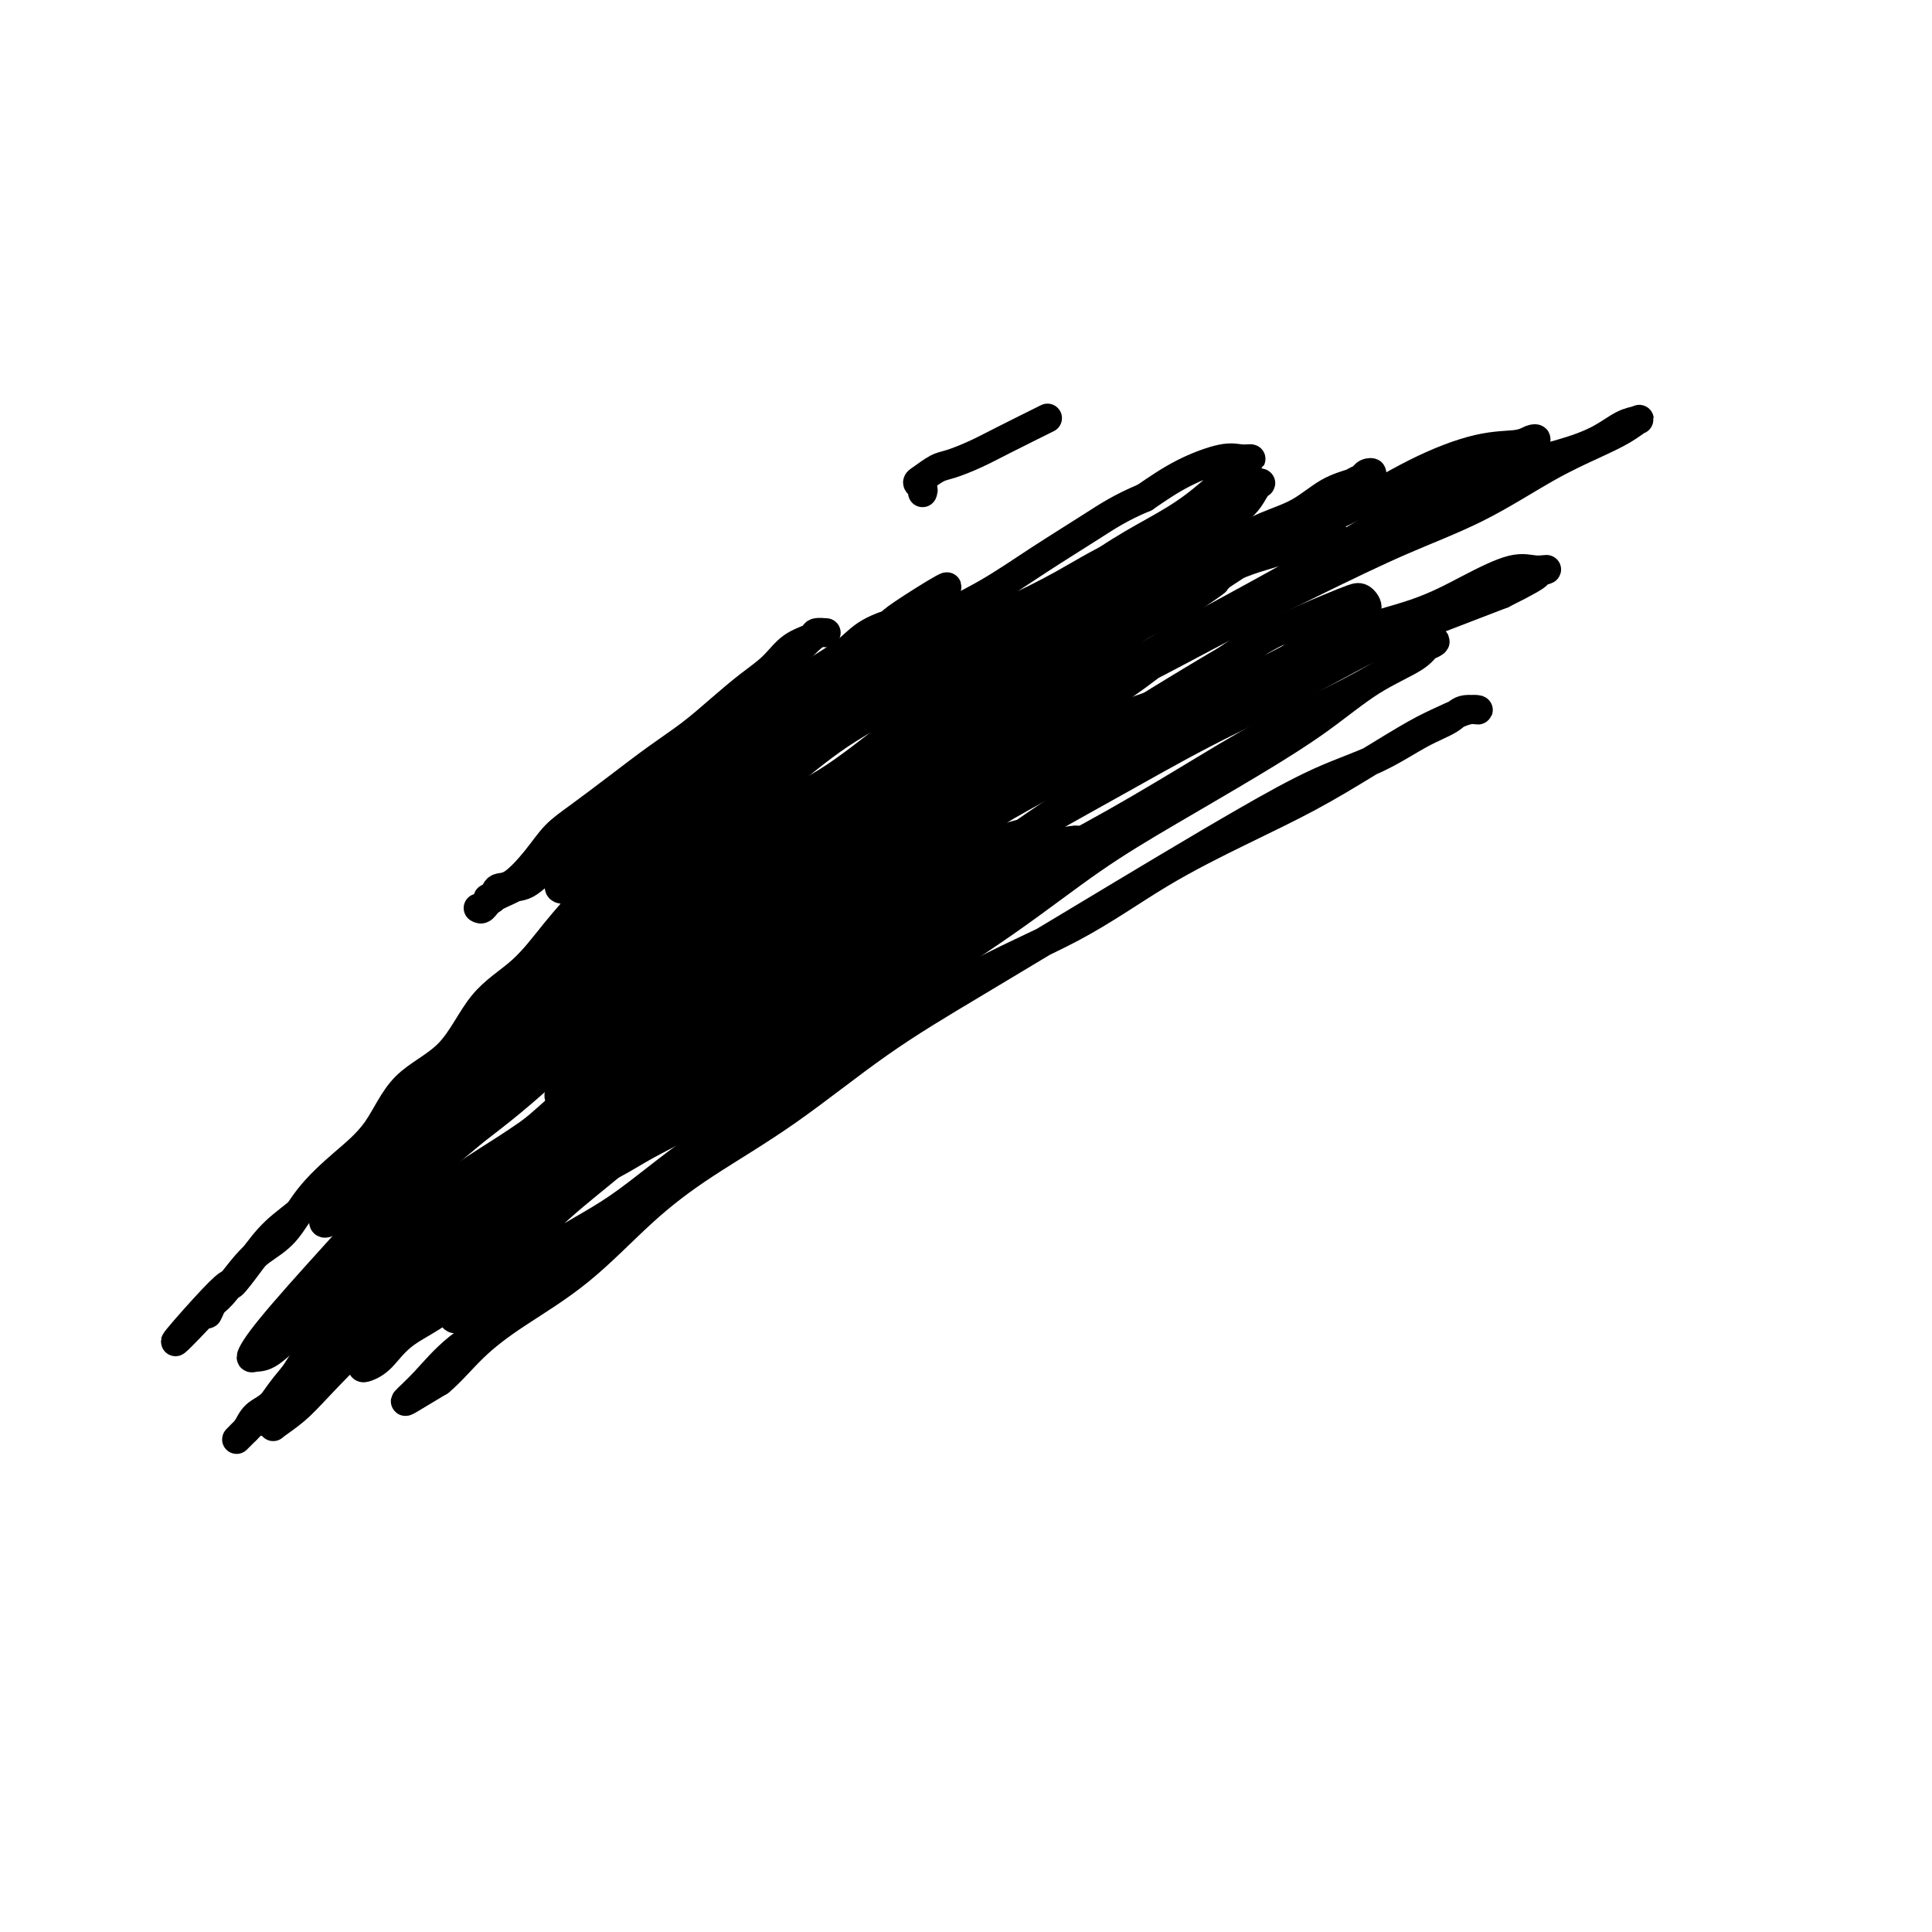
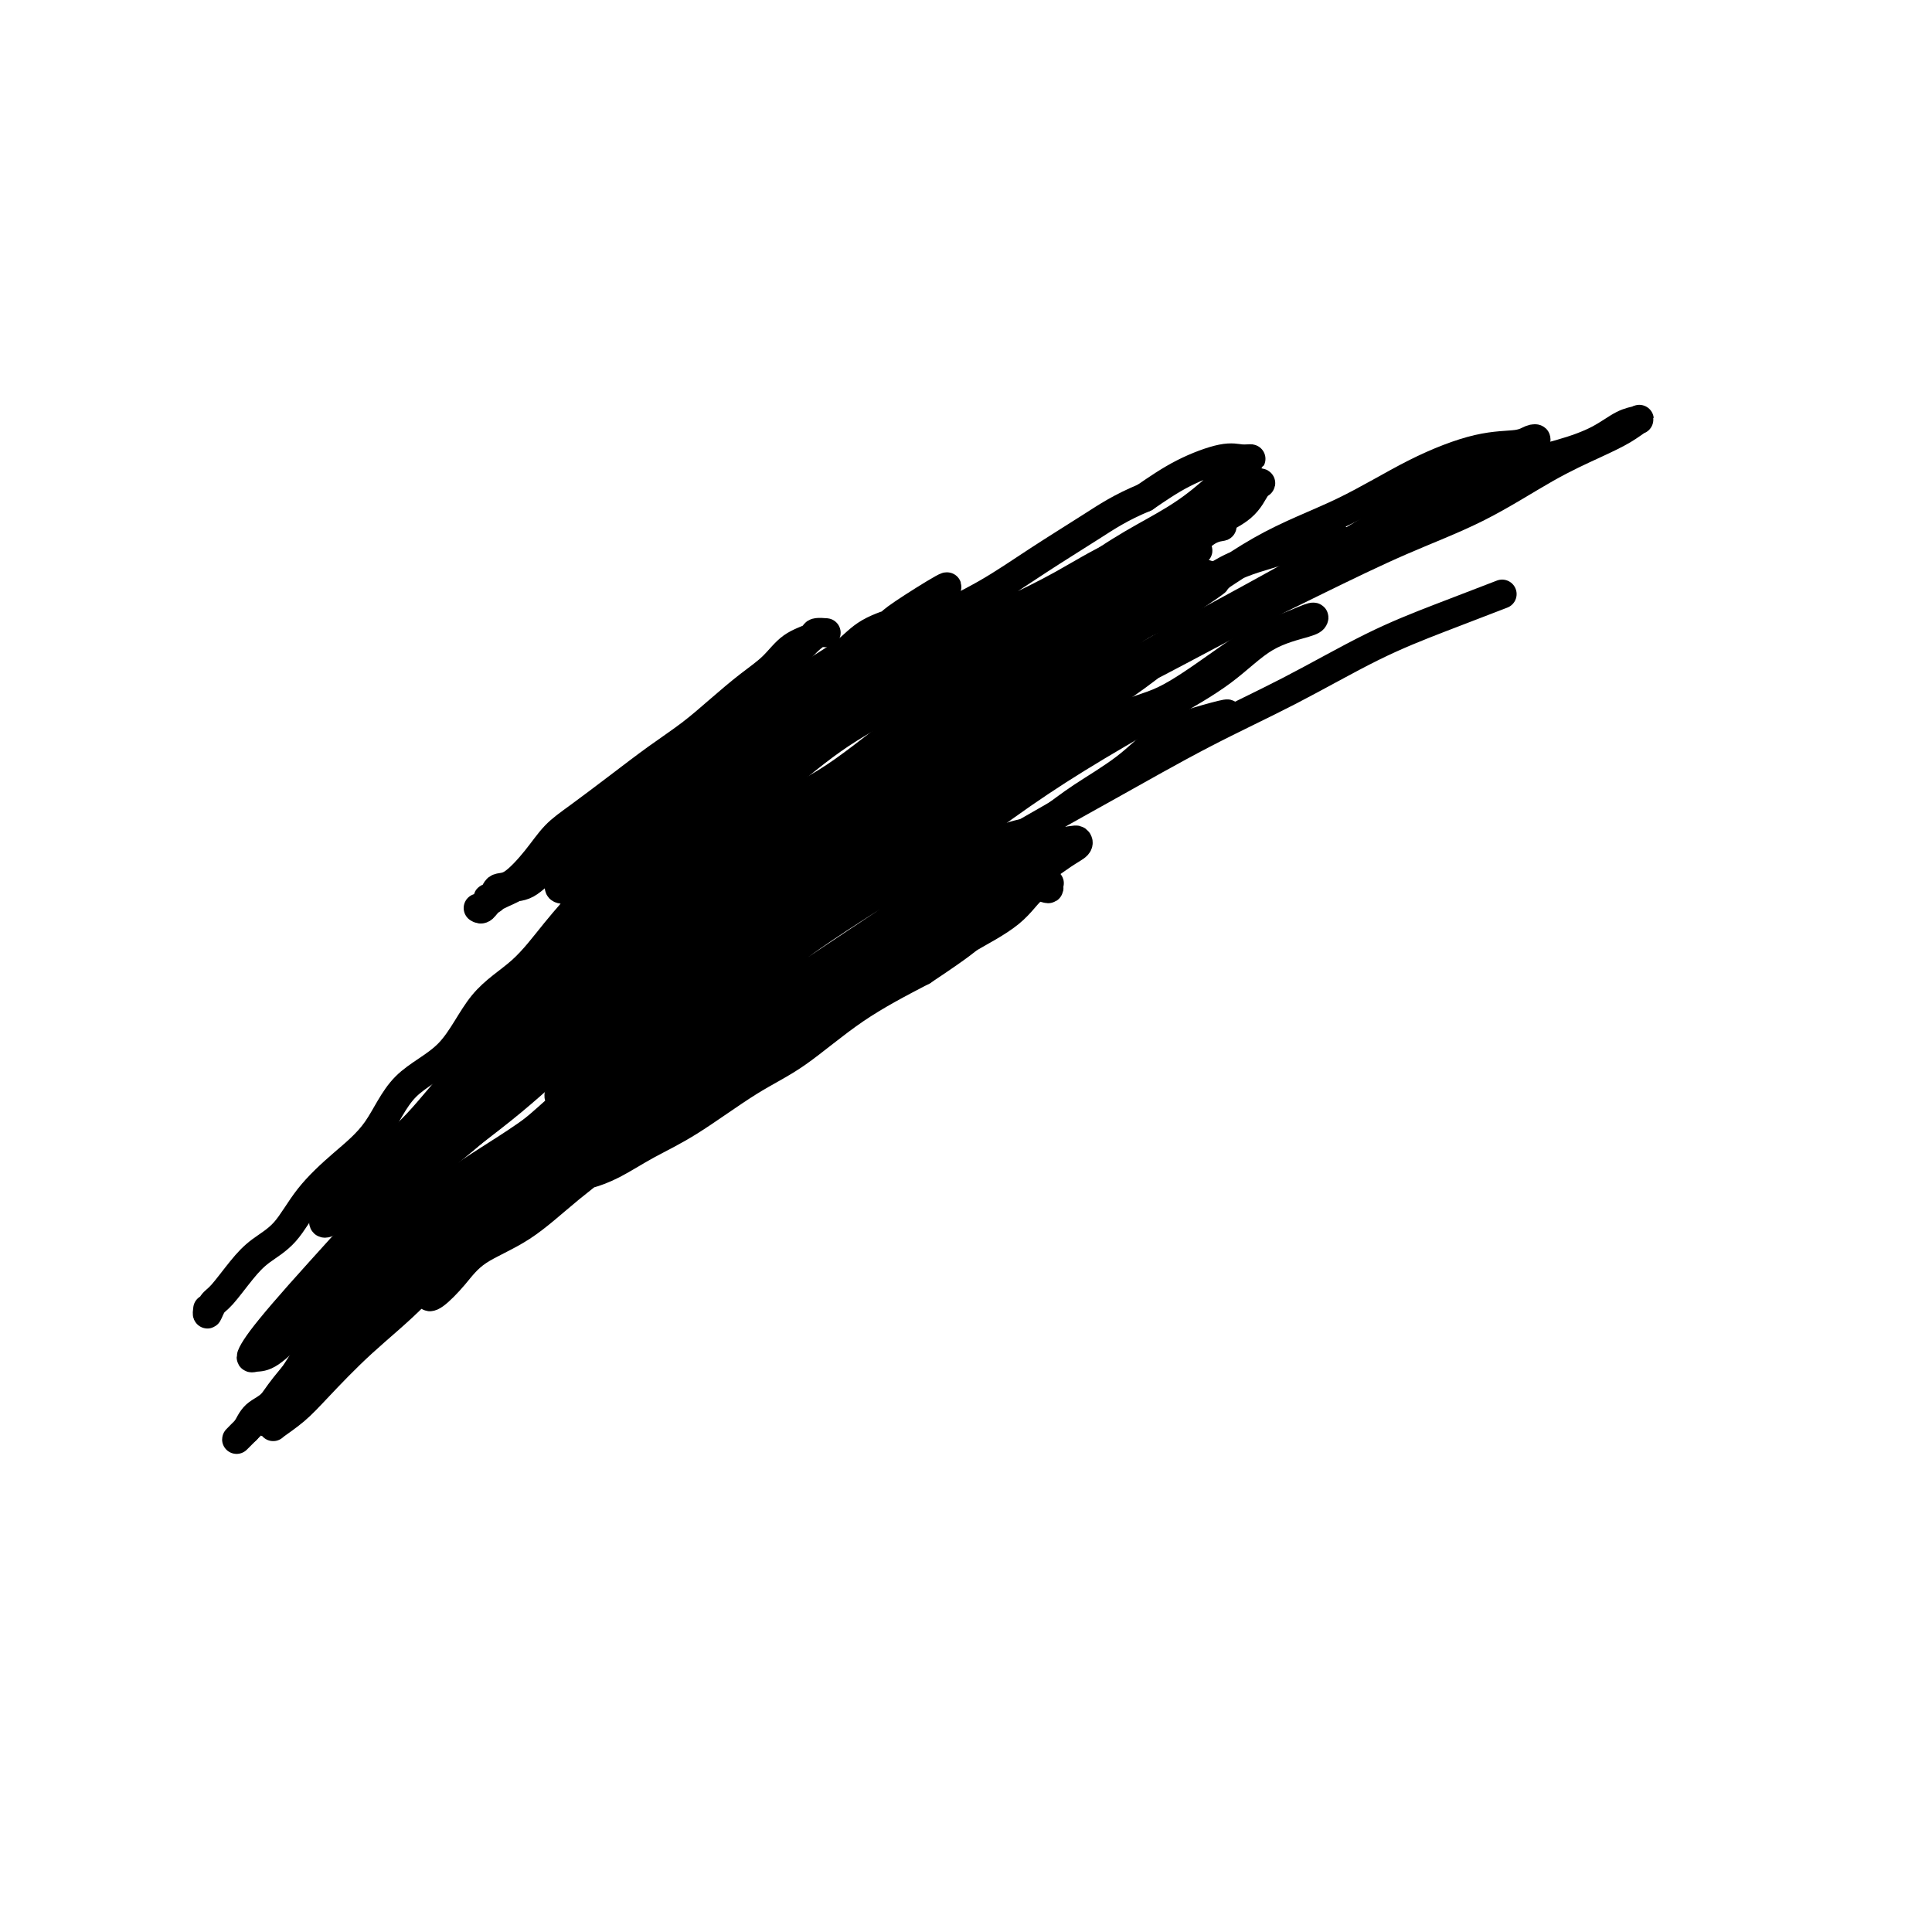
<svg xmlns="http://www.w3.org/2000/svg" viewBox="0 0 400 400" version="1.1">
  <g fill="none" stroke="#000000" stroke-width="6" stroke-linecap="round" stroke-linejoin="round">
    <path d="M99,188c0.299,0.179 0.597,0.358 1,0c0.403,-0.358 0.910,-1.253 2,-2c1.090,-0.747 2.763,-1.347 4,-2c1.237,-0.653 2.039,-1.361 3,-2c0.961,-0.639 2.083,-1.210 3,-2c0.917,-0.790 1.631,-1.800 3,-3c1.369,-1.200 3.393,-2.592 5,-4c1.607,-1.408 2.795,-2.833 4,-4c1.205,-1.167 2.425,-2.076 4,-3c1.575,-0.924 3.505,-1.865 5,-3c1.495,-1.135 2.555,-2.466 4,-4c1.445,-1.534 3.276,-3.271 5,-5c1.724,-1.729 3.343,-3.449 5,-5c1.657,-1.551 3.354,-2.934 5,-4c1.646,-1.066 3.242,-1.817 5,-3c1.758,-1.183 3.678,-2.800 5,-4c1.322,-1.200 2.046,-1.982 3,-3c0.954,-1.018 2.140,-2.270 3,-3c0.860,-0.730 1.395,-0.937 2,-1c0.605,-0.063 1.279,0.020 1,0c-0.279,-0.020 -1.511,-0.142 -2,0c-0.489,0.142 -0.236,0.546 -1,1c-0.764,0.454 -2.544,0.956 -4,2c-1.456,1.044 -2.589,2.630 -4,4c-1.411,1.370 -3.102,2.524 -5,4c-1.898,1.476 -4.005,3.273 -6,5c-1.995,1.727 -3.878,3.385 -6,5c-2.122,1.615 -4.485,3.189 -7,5c-2.515,1.811 -5.184,3.859 -8,6c-2.816,2.141 -5.781,4.376 -8,6c-2.219,1.624 -3.693,2.639 -5,4c-1.307,1.361 -2.446,3.069 -4,5c-1.554,1.931 -3.522,4.086 -5,5c-1.478,0.914 -2.465,0.587 -3,1c-0.535,0.413 -0.618,1.567 -1,2c-0.382,0.433 -1.061,0.144 -1,0c0.061,-0.144 0.864,-0.142 1,0c0.136,0.142 -0.393,0.423 0,0c0.393,-0.423 1.708,-1.551 3,-2c1.292,-0.449 2.560,-0.219 4,-1c1.440,-0.781 3.054,-2.574 5,-4c1.946,-1.426 4.226,-2.487 6,-4c1.774,-1.513 3.041,-3.479 5,-5c1.959,-1.521 4.609,-2.597 7,-4c2.391,-1.403 4.521,-3.135 7,-5c2.479,-1.865 5.305,-3.865 8,-6c2.695,-2.135 5.260,-4.405 8,-6c2.740,-1.595 5.657,-2.517 8,-4c2.343,-1.483 4.112,-3.529 6,-5c1.888,-1.471 3.896,-2.369 6,-4c2.104,-1.631 4.306,-3.996 6,-5c1.694,-1.004 2.882,-0.648 4,-1c1.118,-0.352 2.166,-1.414 3,-2c0.834,-0.586 1.455,-0.696 2,-1c0.545,-0.304 1.013,-0.801 1,-1c-0.013,-0.199 -0.506,-0.099 -1,0" />
    <path d="M190,126c13.145,-9.158 1.507,-2.054 -3,1c-4.507,3.054 -1.883,2.056 -2,2c-0.117,-0.056 -2.976,0.829 -5,2c-2.024,1.171 -3.215,2.629 -5,4c-1.785,1.371 -4.166,2.654 -6,4c-1.834,1.346 -3.122,2.753 -5,4c-1.878,1.247 -4.346,2.332 -7,4c-2.654,1.668 -5.493,3.918 -8,6c-2.507,2.082 -4.680,3.996 -7,6c-2.320,2.004 -4.786,4.099 -7,6c-2.214,1.901 -4.176,3.608 -6,5c-1.824,1.392 -3.510,2.468 -5,4c-1.490,1.532 -2.785,3.521 -4,5c-1.215,1.479 -2.349,2.447 -3,3c-0.651,0.553 -0.817,0.690 -1,1c-0.183,0.310 -0.382,0.794 0,1c0.382,0.206 1.346,0.134 2,0c0.654,-0.134 0.999,-0.331 2,-1c1.001,-0.669 2.659,-1.808 4,-3c1.341,-1.192 2.365,-2.435 4,-4c1.635,-1.565 3.879,-3.453 6,-5c2.121,-1.547 4.117,-2.753 6,-4c1.883,-1.247 3.653,-2.535 6,-4c2.347,-1.465 5.271,-3.108 8,-5c2.729,-1.892 5.261,-4.035 8,-6c2.739,-1.965 5.683,-3.754 8,-5c2.317,-1.246 4.007,-1.949 6,-3c1.993,-1.051 4.289,-2.449 6,-4c1.711,-1.551 2.836,-3.253 4,-4c1.164,-0.747 2.368,-0.537 3,-1c0.632,-0.463 0.691,-1.597 1,-2c0.309,-0.403 0.867,-0.075 1,0c0.133,0.075 -0.161,-0.101 -1,0c-0.839,0.101 -2.225,0.481 -3,1c-0.775,0.519 -0.939,1.179 -2,2c-1.061,0.821 -3.018,1.804 -5,3c-1.982,1.196 -3.990,2.606 -6,4c-2.010,1.394 -4.023,2.773 -6,4c-1.977,1.227 -3.920,2.304 -6,4c-2.080,1.696 -4.297,4.012 -7,6c-2.703,1.988 -5.890,3.648 -9,6c-3.110,2.352 -6.141,5.394 -9,8c-2.859,2.606 -5.544,4.775 -8,7c-2.456,2.225 -4.683,4.506 -7,7c-2.317,2.494 -4.723,5.201 -7,8c-2.277,2.799 -4.424,5.689 -7,8c-2.576,2.311 -5.583,4.044 -8,7c-2.417,2.956 -4.246,7.134 -7,10c-2.754,2.866 -6.433,4.419 -9,7c-2.567,2.581 -4.020,6.189 -6,9c-1.980,2.811 -4.486,4.827 -7,7c-2.514,2.173 -5.037,4.505 -7,7c-1.963,2.495 -3.366,5.153 -5,7c-1.634,1.847 -3.499,2.881 -5,4c-1.501,1.119 -2.637,2.322 -4,4c-1.363,1.678 -2.953,3.831 -4,5c-1.047,1.169 -1.551,1.353 -2,2c-0.449,0.647 -0.843,1.756 -1,2c-0.157,0.244 -0.079,-0.378 0,-1" />
-     <path d="M43,271c-13.272,14.057 -3.451,2.699 1,-2c4.451,-4.699 3.532,-2.737 4,-3c0.468,-0.263 2.324,-2.749 4,-5c1.676,-2.251 3.172,-4.265 5,-6c1.828,-1.735 3.987,-3.189 6,-5c2.013,-1.811 3.878,-3.980 6,-6c2.122,-2.020 4.501,-3.893 7,-6c2.499,-2.107 5.119,-4.448 8,-7c2.881,-2.552 6.022,-5.316 9,-8c2.978,-2.684 5.791,-5.287 9,-8c3.209,-2.713 6.813,-5.537 10,-8c3.187,-2.463 5.956,-4.567 9,-7c3.044,-2.433 6.363,-5.195 10,-8c3.637,-2.805 7.592,-5.653 11,-8c3.408,-2.347 6.269,-4.195 10,-7c3.731,-2.805 8.333,-6.568 12,-9c3.667,-2.432 6.399,-3.532 10,-6c3.601,-2.468 8.073,-6.303 12,-9c3.927,-2.697 7.311,-4.254 11,-6c3.689,-1.746 7.683,-3.680 11,-6c3.317,-2.320 5.956,-5.026 9,-7c3.044,-1.974 6.493,-3.218 10,-5c3.507,-1.782 7.073,-4.103 10,-6c2.927,-1.897 5.215,-3.369 8,-5c2.785,-1.631 6.066,-3.421 9,-5c2.934,-1.579 5.521,-2.948 8,-4c2.479,-1.052 4.849,-1.788 7,-3c2.151,-1.212 4.084,-2.900 6,-4c1.916,-1.100 3.814,-1.612 5,-2c1.186,-0.388 1.661,-0.652 2,-1c0.339,-0.348 0.541,-0.782 1,-1c0.459,-0.218 1.173,-0.222 1,0c-0.173,0.222 -1.234,0.671 -2,1c-0.766,0.329 -1.238,0.538 -2,1c-0.762,0.462 -1.815,1.177 -3,2c-1.185,0.823 -2.502,1.755 -4,3c-1.498,1.245 -3.177,2.803 -5,4c-1.823,1.197 -3.788,2.033 -6,3c-2.212,0.967 -4.669,2.066 -7,3c-2.331,0.934 -4.534,1.703 -7,3c-2.466,1.297 -5.194,3.120 -8,5c-2.806,1.880 -5.690,3.815 -9,6c-3.310,2.185 -7.044,4.620 -11,7c-3.956,2.380 -8.132,4.706 -12,7c-3.868,2.294 -7.427,4.557 -11,7c-3.573,2.443 -7.158,5.066 -11,8c-3.842,2.934 -7.940,6.178 -12,9c-4.060,2.822 -8.081,5.220 -12,8c-3.919,2.780 -7.735,5.940 -12,9c-4.265,3.060 -8.980,6.018 -13,9c-4.020,2.982 -7.347,5.988 -11,9c-3.653,3.012 -7.633,6.032 -11,9c-3.367,2.968 -6.120,5.885 -9,8c-2.880,2.115 -5.887,3.429 -8,5c-2.113,1.571 -3.331,3.399 -5,5c-1.669,1.601 -3.787,2.976 -5,4c-1.213,1.024 -1.519,1.699 -2,2c-0.481,0.301 -1.137,0.229 -1,0c0.137,-0.229 1.069,-0.614 2,-1" />
    <path d="M87,234c-16.506,12.766 -2.771,2.681 3,-2c5.771,-4.681 3.579,-3.960 4,-5c0.421,-1.040 3.453,-3.843 6,-6c2.547,-2.157 4.607,-3.670 7,-6c2.393,-2.330 5.120,-5.477 8,-8c2.880,-2.523 5.913,-4.421 9,-7c3.087,-2.579 6.227,-5.840 10,-9c3.773,-3.160 8.178,-6.220 13,-10c4.822,-3.780 10.060,-8.278 15,-12c4.940,-3.722 9.583,-6.666 14,-10c4.417,-3.334 8.608,-7.059 13,-10c4.392,-2.941 8.984,-5.097 13,-8c4.016,-2.903 7.457,-6.551 11,-9c3.543,-2.449 7.190,-3.697 11,-6c3.810,-2.303 7.784,-5.661 11,-8c3.216,-2.339 5.676,-3.660 8,-5c2.324,-1.340 4.513,-2.700 7,-4c2.487,-1.300 5.273,-2.541 7,-4c1.727,-1.459 2.395,-3.136 3,-4c0.605,-0.864 1.147,-0.914 1,-1c-0.147,-0.086 -0.981,-0.206 -2,0c-1.019,0.206 -2.221,0.739 -4,2c-1.779,1.261 -4.133,3.250 -7,5c-2.867,1.750 -6.247,3.263 -10,5c-3.753,1.737 -7.879,3.700 -12,6c-4.121,2.300 -8.238,4.937 -12,7c-3.762,2.063 -7.168,3.553 -11,6c-3.832,2.447 -8.091,5.852 -13,9c-4.909,3.148 -10.470,6.039 -15,9c-4.530,2.961 -8.030,5.991 -12,9c-3.970,3.009 -8.411,5.998 -13,9c-4.589,3.002 -9.327,6.016 -13,9c-3.673,2.984 -6.280,5.937 -9,8c-2.720,2.063 -5.552,3.236 -8,5c-2.448,1.764 -4.512,4.117 -6,6c-1.488,1.883 -2.401,3.294 -3,4c-0.599,0.706 -0.885,0.706 -1,1c-0.115,0.294 -0.061,0.881 0,1c0.061,0.119 0.129,-0.229 1,-1c0.871,-0.771 2.546,-1.964 4,-3c1.454,-1.036 2.687,-1.914 5,-4c2.313,-2.086 5.707,-5.381 9,-8c3.293,-2.619 6.485,-4.562 10,-7c3.515,-2.438 7.351,-5.371 11,-8c3.649,-2.629 7.110,-4.954 11,-8c3.890,-3.046 8.210,-6.813 13,-10c4.790,-3.187 10.050,-5.794 15,-9c4.950,-3.206 9.591,-7.013 14,-10c4.409,-2.987 8.585,-5.156 13,-8c4.415,-2.844 9.069,-6.362 13,-9c3.931,-2.638 7.139,-4.395 10,-6c2.861,-1.605 5.374,-3.056 8,-5c2.626,-1.944 5.364,-4.379 7,-6c1.636,-1.621 2.170,-2.427 3,-3c0.830,-0.573 1.957,-0.913 2,-1c0.043,-0.087 -0.999,0.080 -2,0c-1.001,-0.080 -1.962,-0.406 -4,0c-2.038,0.406 -5.154,1.545 -8,3c-2.846,1.455 -5.423,3.228 -8,5" />
    <path d="M237,103c-5.056,2.110 -7.695,3.885 -11,6c-3.305,2.115 -7.277,4.570 -11,7c-3.723,2.430 -7.196,4.836 -11,7c-3.804,2.164 -7.939,4.087 -13,7c-5.061,2.913 -11.046,6.815 -16,10c-4.954,3.185 -8.875,5.651 -13,8c-4.125,2.349 -8.455,4.581 -12,7c-3.545,2.419 -6.307,5.027 -9,7c-2.693,1.973 -5.317,3.312 -7,4c-1.683,0.688 -2.424,0.726 -3,1c-0.576,0.274 -0.987,0.786 -1,1c-0.013,0.214 0.372,0.131 1,0c0.628,-0.131 1.500,-0.308 3,-1c1.500,-0.692 3.627,-1.897 6,-3c2.373,-1.103 4.990,-2.102 8,-4c3.010,-1.898 6.411,-4.694 10,-7c3.589,-2.306 7.365,-4.120 11,-6c3.635,-1.880 7.127,-3.825 11,-6c3.873,-2.175 8.125,-4.579 13,-7c4.875,-2.421 10.372,-4.858 15,-7c4.628,-2.142 8.387,-3.989 12,-6c3.613,-2.011 7.079,-4.185 11,-6c3.921,-1.815 8.297,-3.271 11,-4c2.703,-0.729 3.733,-0.733 5,-1c1.267,-0.267 2.772,-0.799 4,-1c1.228,-0.201 2.181,-0.070 2,0c-0.181,0.070 -1.495,0.081 -3,1c-1.505,0.919 -3.202,2.747 -5,4c-1.798,1.253 -3.696,1.929 -7,4c-3.304,2.071 -8.015,5.535 -12,8c-3.985,2.465 -7.246,3.929 -11,6c-3.754,2.071 -8.003,4.748 -13,8c-4.997,3.252 -10.743,7.081 -16,11c-5.257,3.919 -10.023,7.930 -15,11c-4.977,3.070 -10.163,5.200 -15,9c-4.837,3.800 -9.326,9.270 -14,13c-4.674,3.730 -9.535,5.718 -14,9c-4.465,3.282 -8.535,7.856 -13,12c-4.465,4.144 -9.324,7.858 -13,11c-3.676,3.142 -6.168,5.713 -9,9c-2.832,3.287 -6.003,7.291 -9,10c-2.997,2.709 -5.820,4.125 -8,6c-2.180,1.875 -3.716,4.211 -5,6c-1.284,1.789 -2.315,3.033 -3,4c-0.685,0.967 -1.024,1.657 -1,2c0.024,0.343 0.411,0.340 1,0c0.589,-0.340 1.380,-1.015 3,-2c1.620,-0.985 4.069,-2.280 6,-4c1.931,-1.720 3.346,-3.865 6,-6c2.654,-2.135 6.549,-4.258 10,-7c3.451,-2.742 6.457,-6.102 10,-9c3.543,-2.898 7.621,-5.334 11,-8c3.379,-2.666 6.059,-5.562 10,-9c3.941,-3.438 9.145,-7.418 14,-11c4.855,-3.582 9.362,-6.766 14,-10c4.638,-3.234 9.408,-6.516 14,-10c4.592,-3.484 9.005,-7.169 13,-10c3.995,-2.831 7.570,-4.809 11,-7c3.430,-2.191 6.715,-4.596 10,-7" />
    <path d="M200,153c21.752,-16.429 10.133,-8.503 7,-6c-3.133,2.503 2.221,-0.419 5,-2c2.779,-1.581 2.985,-1.822 3,-2c0.015,-0.178 -0.159,-0.292 -1,0c-0.841,0.292 -2.348,0.992 -4,2c-1.652,1.008 -3.449,2.325 -6,4c-2.551,1.675 -5.856,3.708 -9,6c-3.144,2.292 -6.128,4.842 -10,8c-3.872,3.158 -8.633,6.925 -13,10c-4.367,3.075 -8.341,5.458 -13,9c-4.659,3.542 -10.004,8.243 -16,13c-5.996,4.757 -12.645,9.569 -18,14c-5.355,4.431 -9.418,8.479 -14,13c-4.582,4.521 -9.685,9.514 -15,14c-5.315,4.486 -10.842,8.465 -15,12c-4.158,3.535 -6.947,6.625 -10,10c-3.053,3.375 -6.371,7.034 -9,10c-2.629,2.966 -4.568,5.240 -6,7c-1.432,1.760 -2.357,3.007 -3,4c-0.643,0.993 -1.004,1.733 -1,2c0.004,0.267 0.375,0.063 1,0c0.625,-0.063 1.505,0.015 3,-1c1.495,-1.015 3.605,-3.124 6,-5c2.395,-1.876 5.077,-3.518 8,-6c2.923,-2.482 6.089,-5.805 10,-9c3.911,-3.195 8.566,-6.261 13,-10c4.434,-3.739 8.647,-8.149 13,-12c4.353,-3.851 8.846,-7.143 14,-11c5.154,-3.857 10.971,-8.278 17,-13c6.029,-4.722 12.272,-9.745 18,-14c5.728,-4.255 10.943,-7.743 16,-11c5.057,-3.257 9.956,-6.283 15,-10c5.044,-3.717 10.231,-8.124 14,-11c3.769,-2.876 6.119,-4.221 9,-6c2.881,-1.779 6.292,-3.994 9,-6c2.708,-2.006 4.713,-3.804 6,-5c1.287,-1.196 1.855,-1.790 2,-2c0.145,-0.210 -0.134,-0.035 0,0c0.134,0.035 0.681,-0.071 0,0c-0.681,0.071 -2.590,0.319 -4,1c-1.410,0.681 -2.321,1.797 -5,4c-2.679,2.203 -7.125,5.494 -11,8c-3.875,2.506 -7.179,4.225 -11,7c-3.821,2.775 -8.159,6.604 -13,10c-4.841,3.396 -10.185,6.360 -15,10c-4.815,3.640 -9.101,7.956 -14,12c-4.899,4.044 -10.411,7.817 -16,12c-5.589,4.183 -11.256,8.778 -16,13c-4.744,4.222 -8.566,8.071 -13,12c-4.434,3.929 -9.482,7.938 -14,12c-4.518,4.062 -8.507,8.179 -12,12c-3.493,3.821 -6.489,7.347 -9,10c-2.511,2.653 -4.538,4.433 -7,7c-2.462,2.567 -5.359,5.923 -7,8c-1.641,2.077 -2.028,2.876 -3,4c-0.972,1.124 -2.531,2.572 -4,4c-1.469,1.428 -2.848,2.837 -3,3c-0.152,0.163 0.924,-0.918 2,-2" />
    <path d="M51,296c0.586,-0.897 1.052,-2.140 2,-3c0.948,-0.860 2.379,-1.335 4,-3c1.621,-1.665 3.430,-4.518 5,-7c1.570,-2.482 2.899,-4.592 5,-7c2.101,-2.408 4.973,-5.115 8,-8c3.027,-2.885 6.209,-5.950 9,-9c2.791,-3.050 5.191,-6.086 8,-9c2.809,-2.914 6.028,-5.708 10,-9c3.972,-3.292 8.696,-7.084 13,-11c4.304,-3.916 8.188,-7.958 12,-11c3.812,-3.042 7.551,-5.084 12,-8c4.449,-2.916 9.609,-6.707 14,-10c4.391,-3.293 8.015,-6.088 12,-9c3.985,-2.912 8.331,-5.943 13,-9c4.669,-3.057 9.661,-6.142 14,-9c4.339,-2.858 8.026,-5.491 12,-8c3.974,-2.509 8.236,-4.896 13,-8c4.764,-3.104 10.029,-6.924 14,-9c3.971,-2.076 6.647,-2.406 10,-4c3.353,-1.594 7.382,-4.452 11,-7c3.618,-2.548 6.825,-4.786 9,-6c2.175,-1.214 3.320,-1.405 5,-2c1.680,-0.595 3.897,-1.593 5,-2c1.103,-0.407 1.091,-0.224 1,0c-0.091,0.224 -0.261,0.489 -2,1c-1.739,0.511 -5.045,1.269 -8,3c-2.955,1.731 -5.557,4.437 -9,7c-3.443,2.563 -7.726,4.984 -13,8c-5.274,3.016 -11.538,6.627 -17,10c-5.462,3.373 -10.123,6.507 -15,10c-4.877,3.493 -9.971,7.344 -17,12c-7.029,4.656 -15.991,10.117 -23,15c-7.009,4.883 -12.063,9.189 -18,14c-5.937,4.811 -12.756,10.128 -19,15c-6.244,4.872 -11.911,9.298 -17,14c-5.089,4.702 -9.599,9.681 -14,14c-4.401,4.319 -8.692,7.977 -13,12c-4.308,4.023 -8.632,8.411 -12,12c-3.368,3.589 -5.780,6.379 -8,9c-2.220,2.621 -4.247,5.072 -6,7c-1.753,1.928 -3.233,3.331 -4,4c-0.767,0.669 -0.821,0.604 0,0c0.821,-0.604 2.516,-1.745 4,-3c1.484,-1.255 2.755,-2.623 5,-5c2.245,-2.377 5.464,-5.764 9,-9c3.536,-3.236 7.390,-6.322 11,-10c3.610,-3.678 6.976,-7.948 11,-12c4.024,-4.052 8.706,-7.887 14,-12c5.294,-4.113 11.199,-8.503 17,-13c5.801,-4.497 11.497,-9.100 18,-14c6.503,-4.900 13.813,-10.096 21,-15c7.187,-4.904 14.252,-9.515 21,-14c6.748,-4.485 13.180,-8.845 20,-13c6.820,-4.155 14.026,-8.105 21,-12c6.974,-3.895 13.714,-7.734 20,-11c6.286,-3.266 12.118,-5.958 18,-9c5.882,-3.042 11.814,-6.434 17,-9c5.186,-2.566 9.624,-4.304 14,-6c4.376,-1.696 8.688,-3.348 13,-5" />
-     <path d="M311,123c10.750,-5.328 6.623,-4.149 6,-4c-0.623,0.149 2.256,-0.733 3,-1c0.744,-0.267 -0.649,0.081 -2,0c-1.351,-0.081 -2.661,-0.591 -5,0c-2.339,0.591 -5.708,2.282 -9,4c-3.292,1.718 -6.507,3.461 -11,5c-4.493,1.539 -10.264,2.873 -16,5c-5.736,2.127 -11.437,5.048 -17,8c-5.563,2.952 -10.989,5.933 -17,9c-6.011,3.067 -12.608,6.218 -20,10c-7.392,3.782 -15.581,8.196 -23,13c-7.419,4.804 -14.070,9.999 -21,15c-6.930,5.001 -14.140,9.808 -21,15c-6.860,5.192 -13.369,10.769 -19,15c-5.631,4.231 -10.383,7.117 -15,11c-4.617,3.883 -9.097,8.764 -13,13c-3.903,4.236 -7.228,7.828 -10,11c-2.772,3.172 -4.992,5.925 -8,9c-3.008,3.075 -6.804,6.471 -9,9c-2.196,2.529 -2.790,4.191 -4,6c-1.210,1.809 -3.034,3.766 -4,5c-0.966,1.234 -1.072,1.746 -1,2c0.072,0.254 0.323,0.252 1,0c0.677,-0.252 1.779,-0.753 3,-2c1.221,-1.247 2.562,-3.241 5,-5c2.438,-1.759 5.974,-3.284 9,-6c3.026,-2.716 5.542,-6.625 9,-10c3.458,-3.375 7.858,-6.217 13,-10c5.142,-3.783 11.026,-8.507 16,-13c4.974,-4.493 9.038,-8.756 15,-13c5.962,-4.244 13.822,-8.469 21,-13c7.178,-4.531 13.674,-9.368 20,-14c6.326,-4.632 12.483,-9.059 19,-13c6.517,-3.941 13.393,-7.397 20,-11c6.607,-3.603 12.944,-7.353 19,-11c6.056,-3.647 11.831,-7.191 17,-10c5.169,-2.809 9.733,-4.884 14,-7c4.267,-2.116 8.239,-4.272 11,-6c2.761,-1.728 4.312,-3.029 6,-4c1.688,-0.971 3.515,-1.614 4,-2c0.485,-0.386 -0.371,-0.516 -1,0c-0.629,0.516 -1.032,1.678 -3,3c-1.968,1.322 -5.502,2.805 -9,5c-3.498,2.195 -6.961,5.101 -11,8c-4.039,2.899 -8.652,5.792 -14,9c-5.348,3.208 -11.429,6.733 -17,10c-5.571,3.267 -10.631,6.278 -16,10c-5.369,3.722 -11.045,8.155 -18,13c-6.955,4.845 -15.187,10.103 -22,15c-6.813,4.897 -12.208,9.435 -18,14c-5.792,4.565 -11.983,9.159 -18,14c-6.017,4.841 -11.862,9.928 -17,14c-5.138,4.072 -9.571,7.127 -14,11c-4.429,3.873 -8.854,8.563 -13,12c-4.146,3.437 -8.014,5.620 -11,8c-2.986,2.380 -5.089,4.958 -7,7c-1.911,2.042 -3.630,3.550 -4,4c-0.370,0.450 0.609,-0.157 2,-1c1.391,-0.843 3.196,-1.921 5,-3" />
-     <path d="M91,286c2.288,-1.883 4.508,-4.590 7,-7c2.492,-2.410 5.255,-4.525 9,-7c3.745,-2.475 8.471,-5.312 13,-9c4.529,-3.688 8.862,-8.228 13,-12c4.138,-3.772 8.081,-6.776 13,-10c4.919,-3.224 10.815,-6.669 17,-11c6.185,-4.331 12.661,-9.548 19,-14c6.339,-4.452 12.543,-8.140 19,-12c6.457,-3.860 13.168,-7.892 20,-12c6.832,-4.108 13.785,-8.290 20,-12c6.215,-3.710 11.692,-6.947 17,-10c5.308,-3.053 10.446,-5.922 15,-8c4.554,-2.078 8.525,-3.365 12,-5c3.475,-1.635 6.455,-3.616 9,-5c2.545,-1.384 4.657,-2.169 6,-3c1.343,-0.831 1.918,-1.708 3,-2c1.082,-0.292 2.672,0.002 3,0c0.328,-0.002 -0.605,-0.298 -2,0c-1.395,0.298 -3.253,1.192 -5,2c-1.747,0.808 -3.383,1.530 -6,3c-2.617,1.470 -6.215,3.688 -10,6c-3.785,2.312 -7.758,4.719 -12,7c-4.242,2.281 -8.752,4.437 -14,7c-5.248,2.563 -11.235,5.533 -17,9c-5.765,3.467 -11.307,7.432 -18,11c-6.693,3.568 -14.535,6.739 -22,11c-7.465,4.261 -14.553,9.613 -21,14c-6.447,4.387 -12.254,7.809 -18,11c-5.746,3.191 -11.430,6.151 -17,10c-5.570,3.849 -11.026,8.586 -16,12c-4.974,3.414 -9.466,5.504 -13,8c-3.534,2.496 -6.109,5.400 -9,8c-2.891,2.600 -6.099,4.898 -8,6c-1.901,1.102 -2.494,1.009 -3,1c-0.506,-0.009 -0.924,0.066 -1,0c-0.076,-0.066 0.189,-0.273 1,-1c0.811,-0.727 2.168,-1.972 4,-4c1.832,-2.028 4.138,-4.837 7,-8c2.862,-3.163 6.279,-6.681 10,-10c3.721,-3.319 7.746,-6.439 12,-10c4.254,-3.561 8.738,-7.561 14,-12c5.262,-4.439 11.301,-9.315 17,-14c5.699,-4.685 11.057,-9.177 17,-14c5.943,-4.823 12.472,-9.977 19,-15c6.528,-5.023 13.055,-9.915 19,-14c5.945,-4.085 11.307,-7.363 17,-11c5.693,-3.637 11.716,-7.631 17,-11c5.284,-3.369 9.830,-6.111 14,-9c4.170,-2.889 7.964,-5.924 11,-8c3.036,-2.076 5.313,-3.193 7,-4c1.687,-0.807 2.784,-1.305 3,-2c0.216,-0.695 -0.448,-1.586 -1,-2c-0.552,-0.414 -0.993,-0.352 -2,0c-1.007,0.352 -2.579,0.992 -5,2c-2.421,1.008 -5.691,2.384 -9,4c-3.309,1.616 -6.657,3.472 -11,6c-4.343,2.528 -9.679,5.729 -15,9c-5.321,3.271 -10.625,6.611 -16,10c-5.375,3.389 -10.821,6.825 -17,11c-6.179,4.175 -13.089,9.087 -20,14" />
    <path d="M187,180c-14.538,9.308 -16.883,10.578 -22,14c-5.117,3.422 -13.005,8.996 -20,14c-6.995,5.004 -13.095,9.439 -19,14c-5.905,4.561 -11.614,9.250 -17,13c-5.386,3.750 -10.448,6.561 -15,10c-4.552,3.439 -8.592,7.506 -12,10c-3.408,2.494 -6.183,3.415 -9,5c-2.817,1.585 -5.675,3.833 -7,5c-1.325,1.167 -1.117,1.255 -1,1c0.117,-0.255 0.144,-0.851 1,-2c0.856,-1.149 2.540,-2.852 5,-5c2.460,-2.148 5.697,-4.742 9,-8c3.303,-3.258 6.672,-7.180 11,-11c4.328,-3.820 9.617,-7.540 15,-12c5.383,-4.460 10.862,-9.661 17,-15c6.138,-5.339 12.935,-10.815 20,-16c7.065,-5.185 14.400,-10.080 22,-15c7.600,-4.920 15.467,-9.867 23,-15c7.533,-5.133 14.731,-10.453 22,-15c7.269,-4.547 14.608,-8.321 21,-12c6.392,-3.679 11.836,-7.262 17,-10c5.164,-2.738 10.048,-4.632 14,-7c3.952,-2.368 6.972,-5.211 9,-7c2.028,-1.789 3.065,-2.523 4,-3c0.935,-0.477 1.768,-0.698 2,-1c0.232,-0.302 -0.137,-0.685 -1,-1c-0.863,-0.315 -2.221,-0.563 -4,0c-1.779,0.563 -3.978,1.936 -7,3c-3.022,1.064 -6.868,1.819 -11,4c-4.132,2.181 -8.551,5.788 -14,9c-5.449,3.212 -11.926,6.031 -18,9c-6.074,2.969 -11.743,6.090 -18,10c-6.257,3.910 -13.103,8.608 -20,13c-6.897,4.392 -13.846,8.478 -21,13c-7.154,4.522 -14.515,9.480 -21,14c-6.485,4.520 -12.096,8.602 -17,12c-4.904,3.398 -9.102,6.112 -13,9c-3.898,2.888 -7.497,5.949 -10,8c-2.503,2.051 -3.910,3.091 -5,4c-1.090,0.909 -1.862,1.688 -2,2c-0.138,0.312 0.357,0.157 1,0c0.643,-0.157 1.435,-0.315 3,-1c1.565,-0.685 3.903,-1.896 7,-4c3.097,-2.104 6.954,-5.102 11,-8c4.046,-2.898 8.281,-5.697 13,-9c4.719,-3.303 9.922,-7.112 15,-11c5.078,-3.888 10.033,-7.857 16,-12c5.967,-4.143 12.948,-8.462 20,-13c7.052,-4.538 14.175,-9.295 21,-14c6.825,-4.705 13.351,-9.359 20,-13c6.649,-3.641 13.420,-6.268 20,-10c6.580,-3.732 12.970,-8.568 19,-12c6.030,-3.432 11.699,-5.459 17,-8c5.301,-2.541 10.234,-5.596 15,-8c4.766,-2.404 9.363,-4.158 13,-5c3.637,-0.842 6.312,-0.772 8,-1c1.688,-0.228 2.389,-0.755 3,-1c0.611,-0.245 1.133,-0.210 1,0c-0.133,0.210 -0.920,0.595 -2,1c-1.080,0.405 -2.451,0.830 -5,2c-2.549,1.170 -6.274,3.085 -10,5" />
    <path d="M301,99c-4.744,2.635 -8.603,5.221 -13,8c-4.397,2.779 -9.332,5.750 -15,9c-5.668,3.250 -12.070,6.780 -18,10c-5.930,3.220 -11.388,6.131 -18,10c-6.612,3.869 -14.378,8.696 -22,14c-7.622,5.304 -15.099,11.087 -22,16c-6.901,4.913 -13.225,8.958 -19,13c-5.775,4.042 -10.999,8.083 -16,12c-5.001,3.917 -9.778,7.711 -14,11c-4.222,3.289 -7.889,6.074 -11,9c-3.111,2.926 -5.667,5.994 -8,8c-2.333,2.006 -4.443,2.950 -6,4c-1.557,1.050 -2.560,2.207 -3,3c-0.440,0.793 -0.318,1.223 0,1c0.318,-0.223 0.831,-1.098 2,-2c1.169,-0.902 2.994,-1.831 5,-3c2.006,-1.169 4.192,-2.577 7,-5c2.808,-2.423 6.238,-5.859 10,-9c3.762,-3.141 7.855,-5.986 12,-9c4.145,-3.014 8.341,-6.197 13,-10c4.659,-3.803 9.780,-8.228 15,-12c5.220,-3.772 10.539,-6.893 16,-11c5.461,-4.107 11.066,-9.202 17,-13c5.934,-3.798 12.198,-6.301 18,-10c5.802,-3.699 11.141,-8.594 17,-12c5.859,-3.406 12.238,-5.324 18,-8c5.762,-2.676 10.907,-6.109 16,-9c5.093,-2.891 10.133,-5.240 15,-8c4.867,-2.760 9.560,-5.930 14,-8c4.440,-2.070 8.628,-3.039 12,-4c3.372,-0.961 5.930,-1.912 8,-3c2.070,-1.088 3.653,-2.312 5,-3c1.347,-0.688 2.457,-0.841 3,-1c0.543,-0.159 0.519,-0.323 0,0c-0.519,0.323 -1.534,1.132 -3,2c-1.466,0.868 -3.385,1.793 -6,3c-2.615,1.207 -5.928,2.695 -10,5c-4.072,2.305 -8.904,5.428 -14,8c-5.096,2.572 -10.455,4.591 -16,7c-5.545,2.409 -11.275,5.206 -17,8c-5.725,2.794 -11.444,5.586 -18,9c-6.556,3.414 -13.949,7.449 -21,11c-7.051,3.551 -13.760,6.618 -20,10c-6.240,3.382 -12.012,7.078 -17,10c-4.988,2.922 -9.193,5.070 -13,7c-3.807,1.930 -7.216,3.641 -10,5c-2.784,1.359 -4.942,2.366 -6,3c-1.058,0.634 -1.017,0.895 -1,1c0.017,0.105 0.008,0.052 0,0" />
-     <path d="M191,102c0.123,-0.325 0.247,-0.650 0,-1c-0.247,-0.350 -0.864,-0.726 -1,-1c-0.136,-0.274 0.209,-0.445 1,-1c0.791,-0.555 2.028,-1.494 3,-2c0.972,-0.506 1.680,-0.577 3,-1c1.320,-0.423 3.251,-1.196 5,-2c1.749,-0.804 3.317,-1.640 6,-3c2.683,-1.360 6.481,-3.246 8,-4c1.519,-0.754 0.760,-0.377 0,0" />
    <path d="M254,148c0.228,-0.173 0.456,-0.347 -1,0c-1.456,0.347 -4.597,1.213 -7,2c-2.403,0.787 -4.067,1.495 -6,3c-1.933,1.505 -4.133,3.807 -7,6c-2.867,2.193 -6.401,4.278 -9,6c-2.599,1.722 -4.263,3.083 -7,5c-2.737,1.917 -6.547,4.390 -10,7c-3.453,2.610 -6.549,5.355 -10,8c-3.451,2.645 -7.257,5.189 -11,8c-3.743,2.811 -7.421,5.887 -11,9c-3.579,3.113 -7.058,6.261 -11,9c-3.942,2.739 -8.347,5.068 -13,8c-4.653,2.932 -9.552,6.467 -14,10c-4.448,3.533 -8.444,7.064 -12,10c-3.556,2.936 -6.673,5.277 -10,8c-3.327,2.723 -6.863,5.829 -10,8c-3.137,2.171 -5.876,3.408 -8,5c-2.124,1.592 -3.633,3.539 -5,5c-1.367,1.461 -2.592,2.435 -3,3c-0.408,0.565 0.002,0.721 1,0c0.998,-0.721 2.583,-2.318 4,-4c1.417,-1.682 2.667,-3.447 5,-5c2.333,-1.553 5.751,-2.893 9,-5c3.249,-2.107 6.330,-4.980 10,-8c3.670,-3.020 7.928,-6.189 12,-9c4.072,-2.811 7.957,-5.266 12,-8c4.043,-2.734 8.242,-5.747 13,-9c4.758,-3.253 10.073,-6.746 15,-10c4.927,-3.254 9.466,-6.269 14,-9c4.534,-2.731 9.065,-5.180 13,-8c3.935,-2.820 7.275,-6.013 10,-8c2.725,-1.987 4.833,-2.767 7,-4c2.167,-1.233 4.391,-2.918 6,-4c1.609,-1.082 2.601,-1.560 3,-2c0.399,-0.440 0.203,-0.843 0,-1c-0.203,-0.157 -0.413,-0.070 -1,0c-0.587,0.070 -1.552,0.123 -3,1c-1.448,0.877 -3.380,2.578 -6,4c-2.620,1.422 -5.928,2.564 -9,4c-3.072,1.436 -5.907,3.166 -9,5c-3.093,1.834 -6.445,3.771 -10,6c-3.555,2.229 -7.314,4.749 -11,7c-3.686,2.251 -7.298,4.233 -11,7c-3.702,2.767 -7.493,6.320 -11,9c-3.507,2.680 -6.731,4.487 -10,7c-3.269,2.513 -6.585,5.732 -9,8c-2.415,2.268 -3.930,3.584 -6,5c-2.070,1.416 -4.696,2.932 -6,4c-1.304,1.068 -1.286,1.690 -1,2c0.286,0.310 0.839,0.310 2,0c1.161,-0.310 2.931,-0.928 5,-2c2.069,-1.072 4.437,-2.598 7,-4c2.563,-1.402 5.319,-2.679 9,-5c3.681,-2.321 8.286,-5.684 12,-8c3.714,-2.316 6.539,-3.585 10,-6c3.461,-2.415 7.560,-5.976 12,-9c4.440,-3.024 9.220,-5.512 14,-8" />
    <path d="M191,201c9.273,-6.160 8.456,-6.061 10,-7c1.544,-0.939 5.450,-2.918 8,-5c2.550,-2.082 3.744,-4.269 5,-5c1.256,-0.731 2.572,-0.006 3,0c0.428,0.006 -0.033,-0.706 0,-1c0.033,-0.294 0.562,-0.169 0,0c-0.562,0.169 -2.213,0.383 -4,1c-1.787,0.617 -3.708,1.636 -6,3c-2.292,1.364 -4.953,3.071 -8,5c-3.047,1.929 -6.478,4.078 -10,6c-3.522,1.922 -7.133,3.618 -11,6c-3.867,2.382 -7.989,5.452 -12,8c-4.011,2.548 -7.911,4.574 -12,7c-4.089,2.426 -8.368,5.253 -12,8c-3.632,2.747 -6.617,5.414 -9,7c-2.383,1.586 -4.165,2.091 -6,3c-1.835,0.909 -3.723,2.222 -5,3c-1.277,0.778 -1.944,1.019 -2,1c-0.056,-0.019 0.500,-0.299 2,-1c1.500,-0.701 3.945,-1.822 6,-3c2.055,-1.178 3.721,-2.414 6,-4c2.279,-1.586 5.172,-3.523 9,-6c3.828,-2.477 8.590,-5.495 12,-8c3.410,-2.505 5.467,-4.497 9,-7c3.533,-2.503 8.541,-5.517 13,-8c4.459,-2.483 8.368,-4.437 12,-7c3.632,-2.563 6.987,-5.736 10,-8c3.013,-2.264 5.684,-3.618 8,-5c2.316,-1.382 4.278,-2.791 6,-4c1.722,-1.209 3.204,-2.217 4,-3c0.796,-0.783 0.906,-1.341 1,-2c0.094,-0.659 0.171,-1.418 0,-2c-0.171,-0.582 -0.590,-0.985 -2,-1c-1.410,-0.015 -3.810,0.359 -6,1c-2.190,0.641 -4.170,1.550 -7,3c-2.830,1.450 -6.512,3.443 -10,5c-3.488,1.557 -6.783,2.679 -11,4c-4.217,1.321 -9.356,2.839 -14,5c-4.644,2.161 -8.793,4.963 -13,7c-4.207,2.037 -8.471,3.310 -13,5c-4.529,1.690 -9.322,3.798 -13,6c-3.678,2.202 -6.240,4.497 -9,6c-2.760,1.503 -5.718,2.212 -8,3c-2.282,0.788 -3.889,1.655 -5,2c-1.111,0.345 -1.726,0.168 -2,0c-0.274,-0.168 -0.206,-0.328 1,-1c1.206,-0.672 3.549,-1.857 5,-3c1.451,-1.143 2.010,-2.245 4,-4c1.990,-1.755 5.410,-4.163 8,-6c2.590,-1.837 4.349,-3.103 7,-5c2.651,-1.897 6.196,-4.426 10,-7c3.804,-2.574 7.869,-5.195 12,-8c4.131,-2.805 8.329,-5.796 13,-9c4.671,-3.204 9.815,-6.622 15,-10c5.185,-3.378 10.411,-6.714 15,-10c4.589,-3.286 8.539,-6.520 13,-9c4.461,-2.480 9.432,-4.206 14,-7c4.568,-2.794 8.734,-6.655 12,-9c3.266,-2.345 5.633,-3.172 8,-4" />
    <path d="M242,127c16.732,-11.027 7.563,-5.594 5,-4c-2.563,1.594 1.481,-0.652 3,-2c1.519,-1.348 0.512,-1.800 0,-2c-0.512,-0.200 -0.530,-0.149 -1,0c-0.470,0.149 -1.394,0.398 -3,1c-1.606,0.602 -3.896,1.559 -6,3c-2.104,1.441 -4.021,3.365 -7,5c-2.979,1.635 -7.019,2.982 -11,5c-3.981,2.018 -7.902,4.709 -12,7c-4.098,2.291 -8.372,4.182 -13,7c-4.628,2.818 -9.609,6.561 -15,10c-5.391,3.439 -11.190,6.573 -17,10c-5.810,3.427 -11.630,7.147 -17,11c-5.370,3.853 -10.292,7.838 -15,11c-4.708,3.162 -9.204,5.502 -13,8c-3.796,2.498 -6.893,5.156 -10,7c-3.107,1.844 -6.225,2.875 -8,4c-1.775,1.125 -2.208,2.345 -2,3c0.208,0.655 1.058,0.744 2,0c0.942,-0.744 1.977,-2.323 4,-4c2.023,-1.677 5.035,-3.453 8,-5c2.965,-1.547 5.885,-2.866 9,-5c3.115,-2.134 6.426,-5.082 10,-8c3.574,-2.918 7.412,-5.806 12,-9c4.588,-3.194 9.926,-6.695 15,-10c5.074,-3.305 9.883,-6.416 15,-10c5.117,-3.584 10.543,-7.642 16,-11c5.457,-3.358 10.945,-6.016 16,-9c5.055,-2.984 9.676,-6.293 14,-9c4.324,-2.707 8.352,-4.810 12,-7c3.648,-2.190 6.917,-4.466 9,-6c2.083,-1.534 2.980,-2.325 4,-3c1.020,-0.675 2.162,-1.232 2,-1c-0.162,0.232 -1.626,1.255 -3,2c-1.374,0.745 -2.656,1.212 -5,3c-2.344,1.788 -5.751,4.898 -9,7c-3.249,2.102 -6.342,3.197 -10,5c-3.658,1.803 -7.882,4.316 -12,7c-4.118,2.684 -8.131,5.540 -12,8c-3.869,2.460 -7.594,4.525 -11,7c-3.406,2.475 -6.494,5.359 -10,8c-3.506,2.641 -7.430,5.040 -9,6c-1.570,0.960 -0.785,0.480 0,0" />
  </g>
</svg>